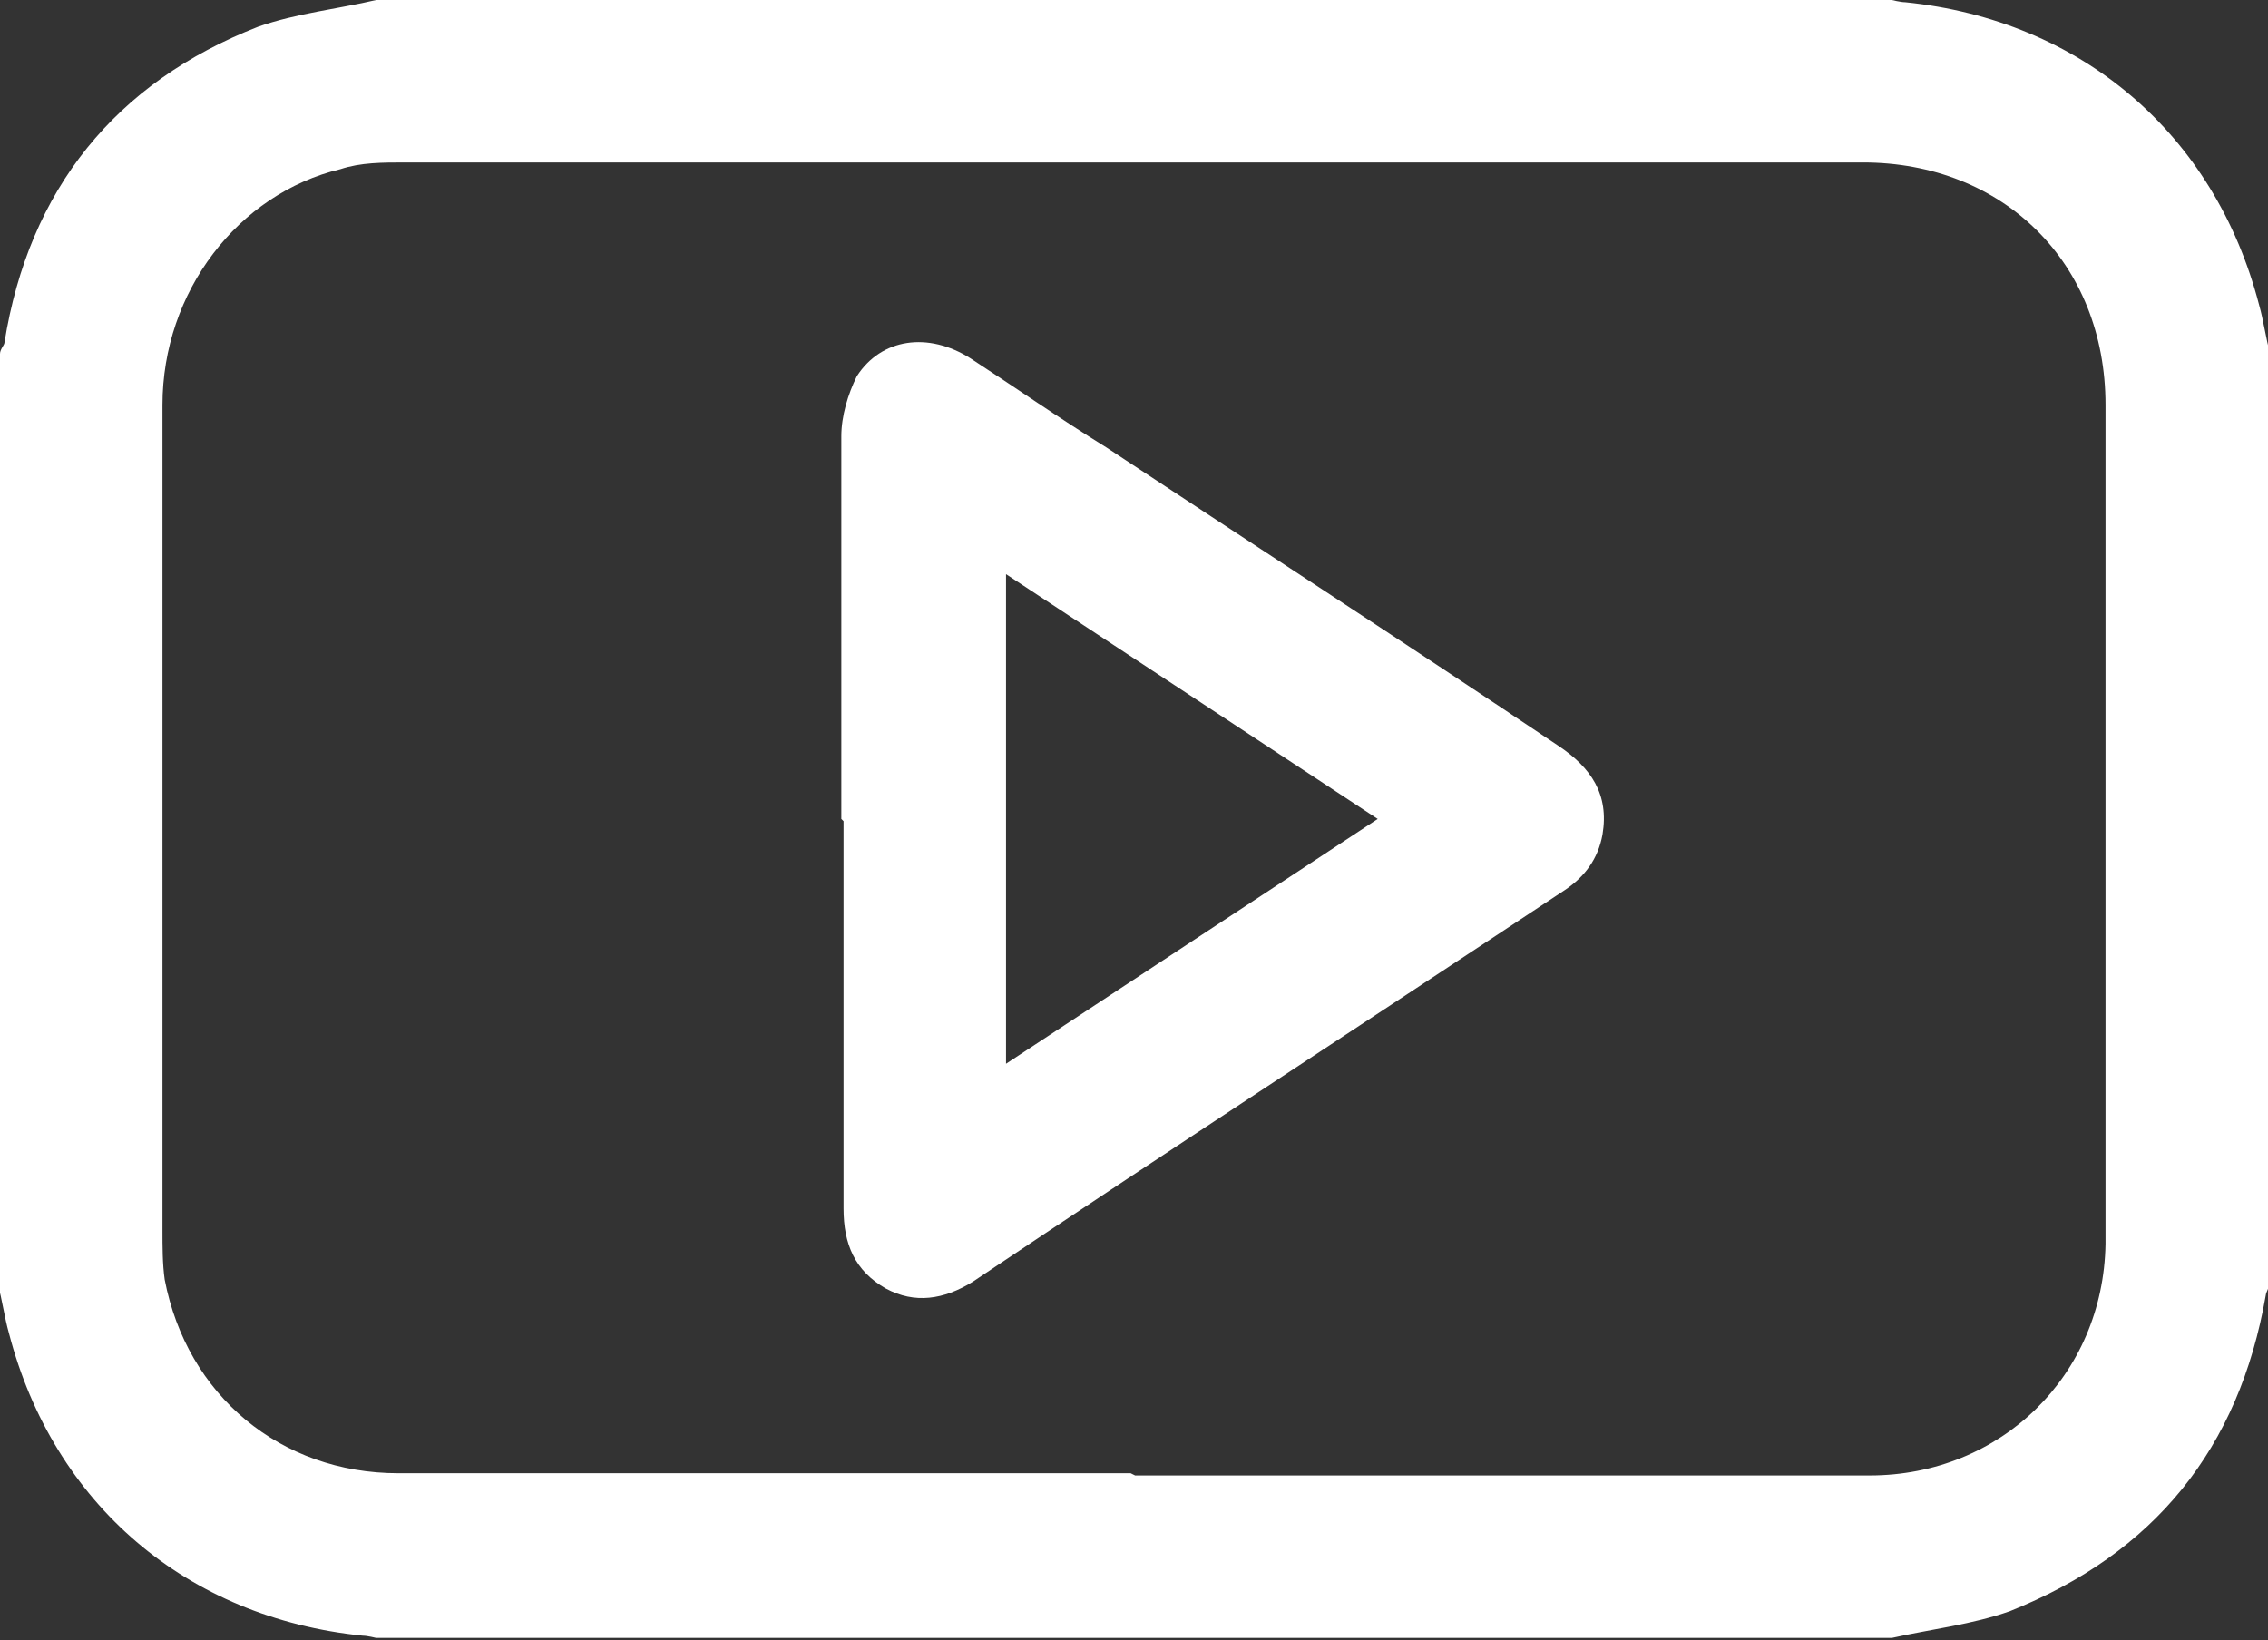
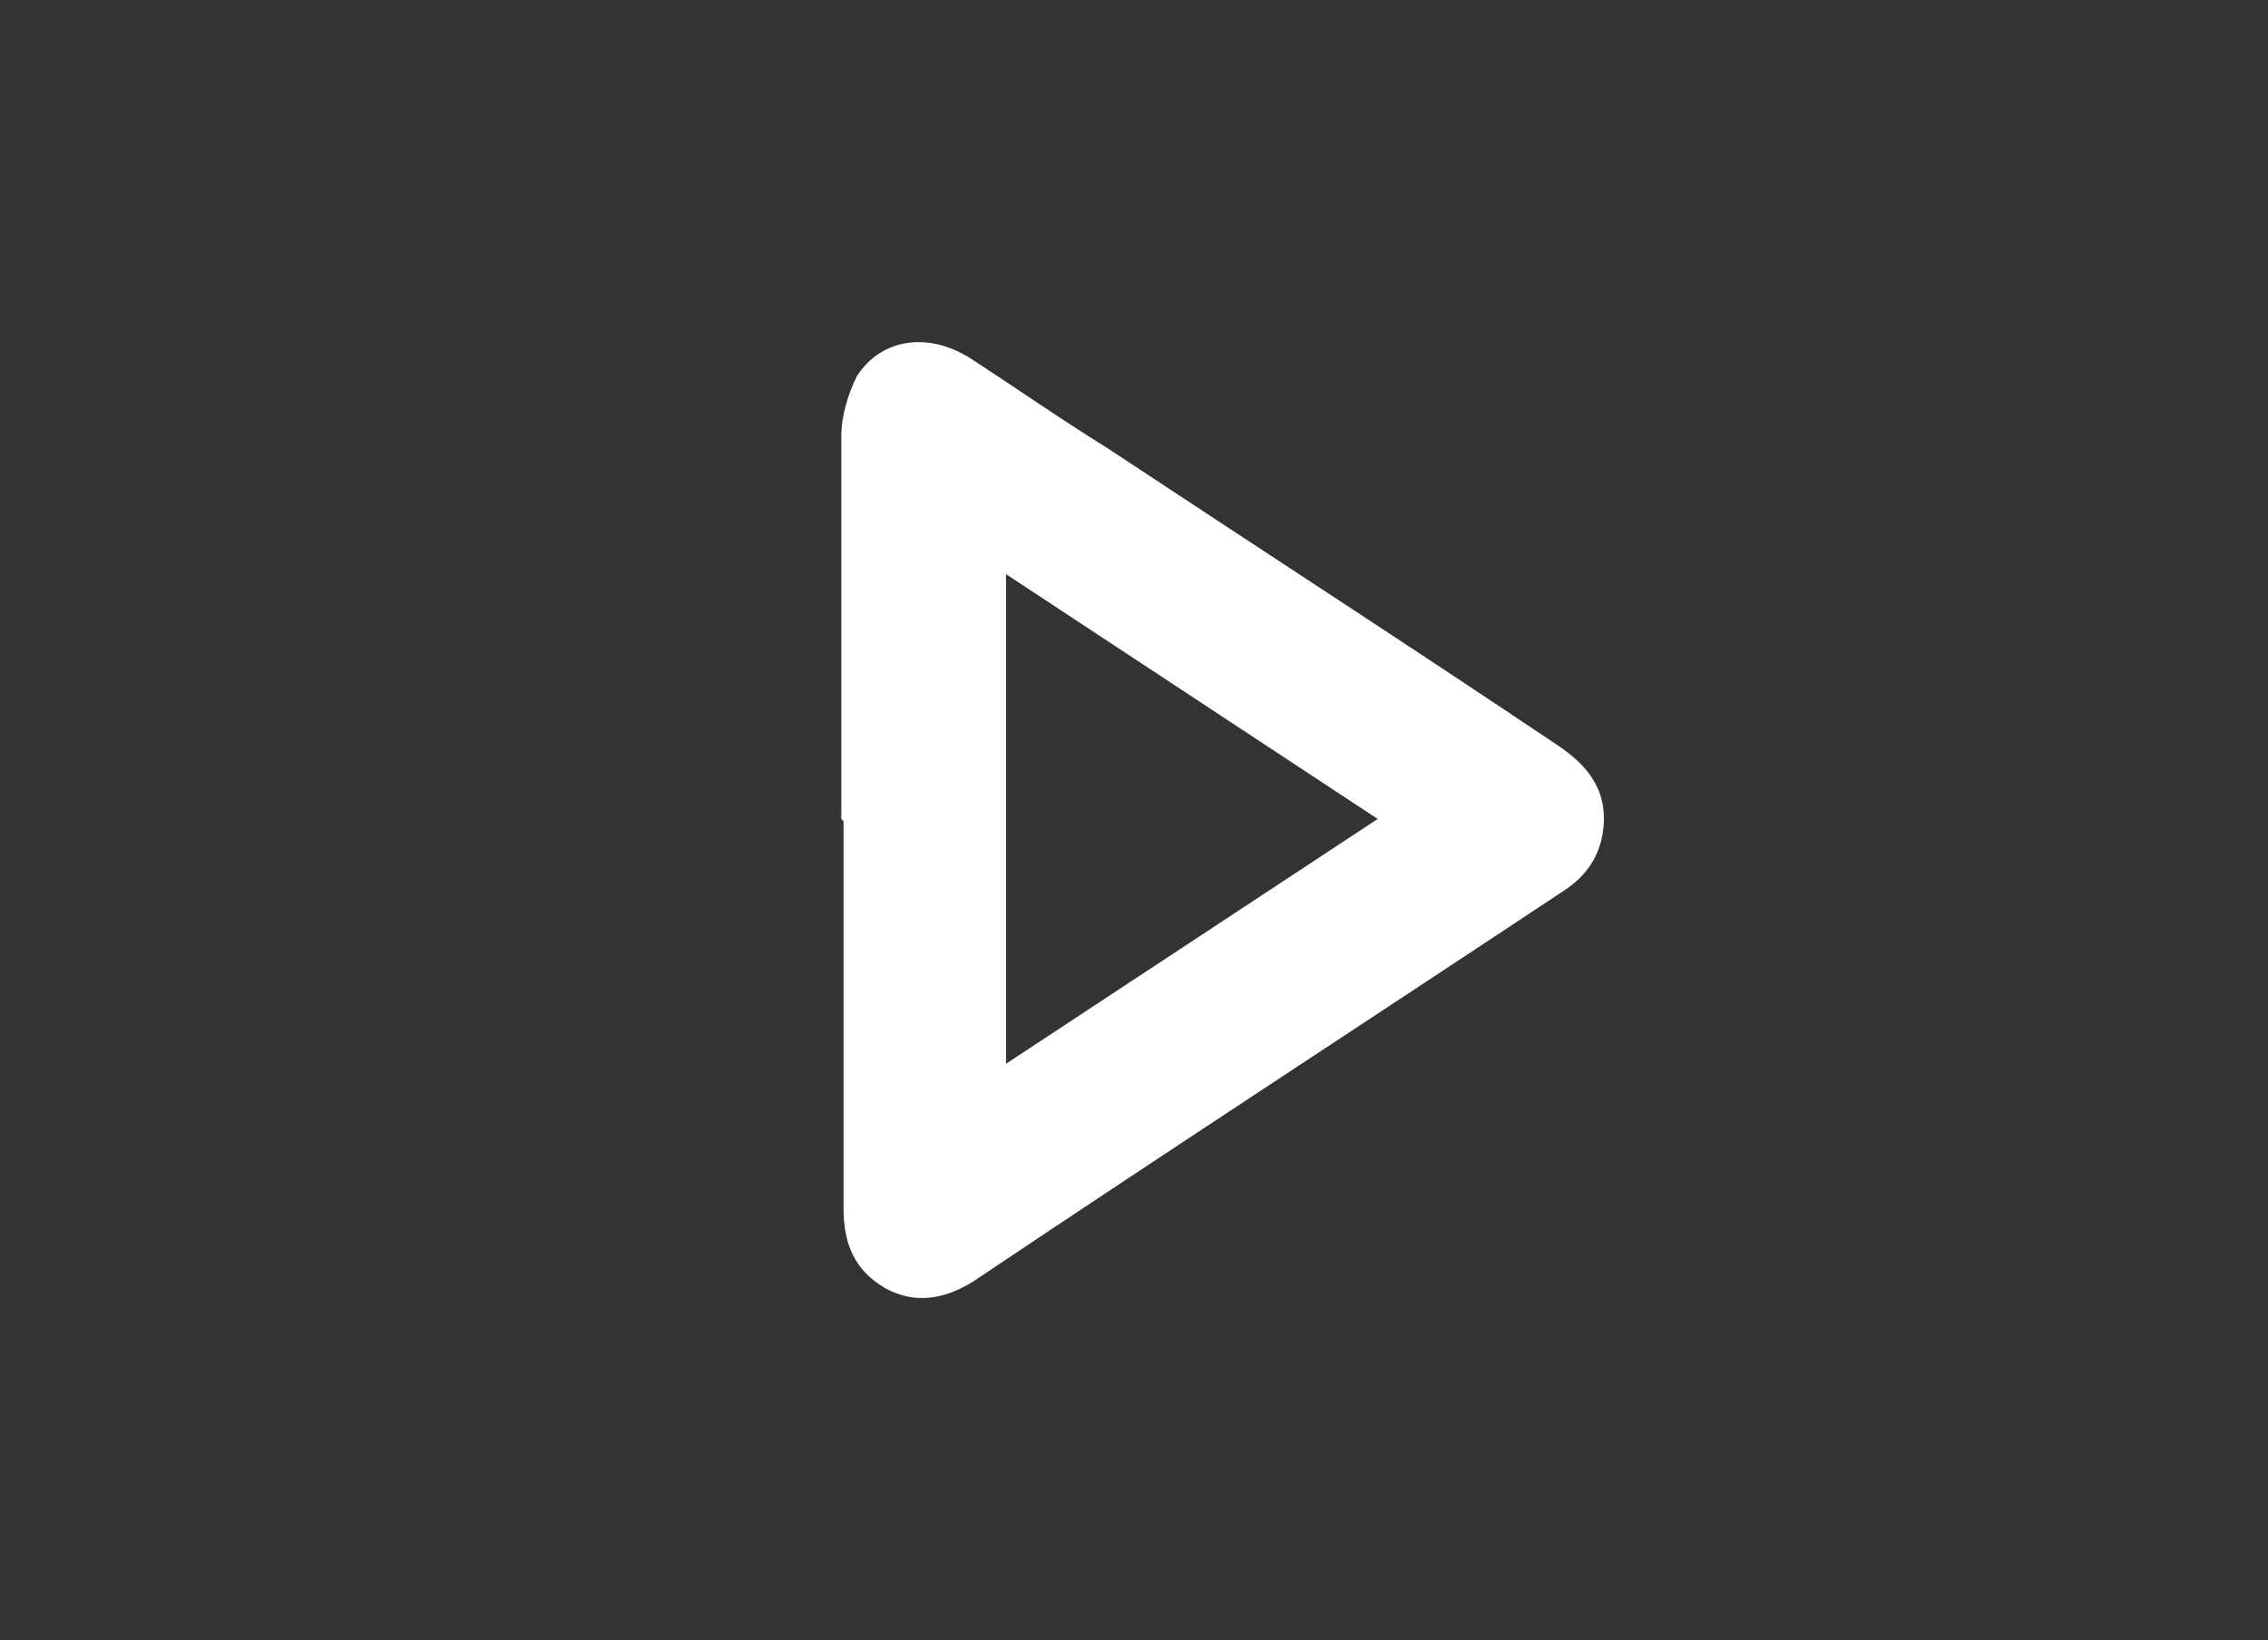
<svg xmlns="http://www.w3.org/2000/svg" viewBox="0 0 10.19 7.37">
  <rect x="0" y="0" width="10.19" height="7.37" fill="#333333" stroke="none" />
  <g id="a" />
  <g id="b">
    <g id="c">
      <g>
-         <path d="M0,5.77C0,4.38,0,2.99,0,1.59c0-.02,.02-.04,.02-.05C.13,.85,.52,.37,1.16,.12,1.33,.06,1.52,.04,1.69,0h6.81s.04,.01,.06,.01c.79,.08,1.39,.59,1.59,1.36,.02,.07,.03,.15,.05,.22V5.77s-.02,.04-.02,.05c-.12,.69-.5,1.16-1.15,1.42-.17,.06-.35,.08-.53,.12H1.69s-.04-.01-.06-.01c-.79-.08-1.39-.59-1.59-1.36-.02-.07-.03-.15-.05-.22Zm5.1,.86c1.1,0,2.2,0,3.3,0,.59,0,1.05-.45,1.06-1.04,0-.18,0-.36,0-.55,0-1.07,0-2.15,0-3.22,0-.64-.46-1.09-1.09-1.09-2.18,0-4.37,0-6.55,0-.1,0-.2,0-.29,.03-.46,.11-.8,.55-.8,1.06,0,1.24,0,2.47,0,3.71,0,.07,0,.15,.01,.22,.1,.52,.52,.87,1.05,.87,1.1,0,2.2,0,3.29,0Z" style="fill:#fff;" />
-         <path d="M3.78,3.68c0-.57,0-1.15,0-1.72,0-.09,.03-.19,.07-.27,.11-.17,.32-.2,.51-.08,.2,.13,.4,.27,.61,.4,.68,.45,1.36,.89,2.03,1.34,.15,.1,.23,.22,.2,.4-.02,.11-.08,.19-.17,.25-.89,.59-1.78,1.17-2.66,1.76-.13,.08-.26,.1-.39,.03-.14-.08-.19-.2-.19-.36,0-.58,0-1.16,0-1.74Zm.74,1.1l1.67-1.1-1.67-1.1v2.2Z" style="fill:#fff;" />
+         <path d="M3.78,3.68c0-.57,0-1.15,0-1.72,0-.09,.03-.19,.07-.27,.11-.17,.32-.2,.51-.08,.2,.13,.4,.27,.61,.4,.68,.45,1.36,.89,2.03,1.34,.15,.1,.23,.22,.2,.4-.02,.11-.08,.19-.17,.25-.89,.59-1.78,1.17-2.66,1.76-.13,.08-.26,.1-.39,.03-.14-.08-.19-.2-.19-.36,0-.58,0-1.16,0-1.74Zm.74,1.1l1.67-1.1-1.67-1.1Z" style="fill:#fff;" />
      </g>
    </g>
  </g>
</svg>